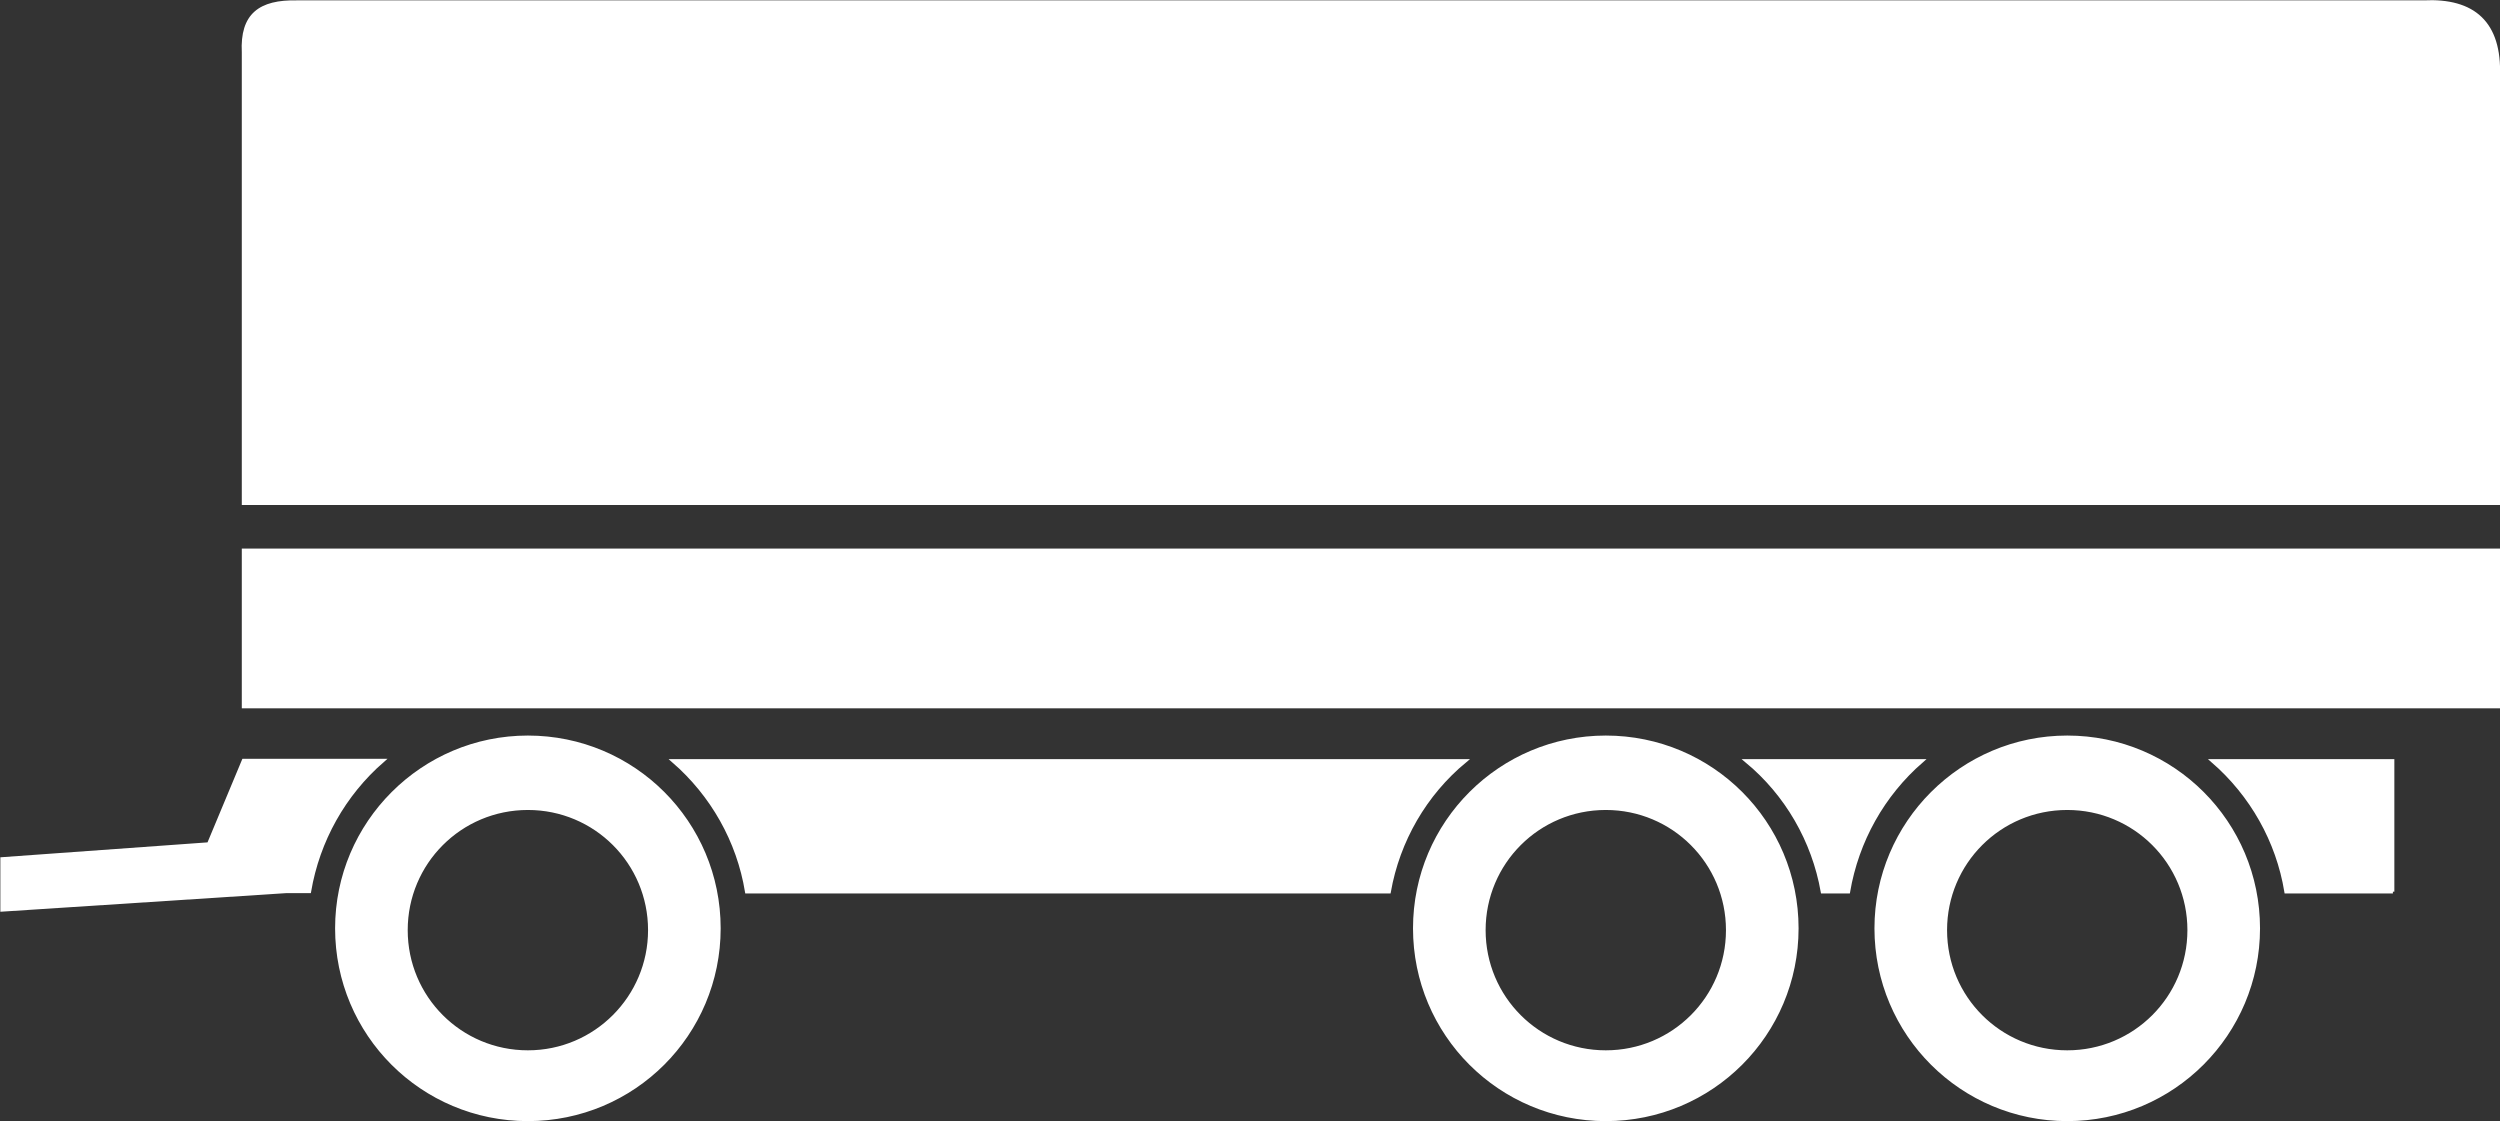
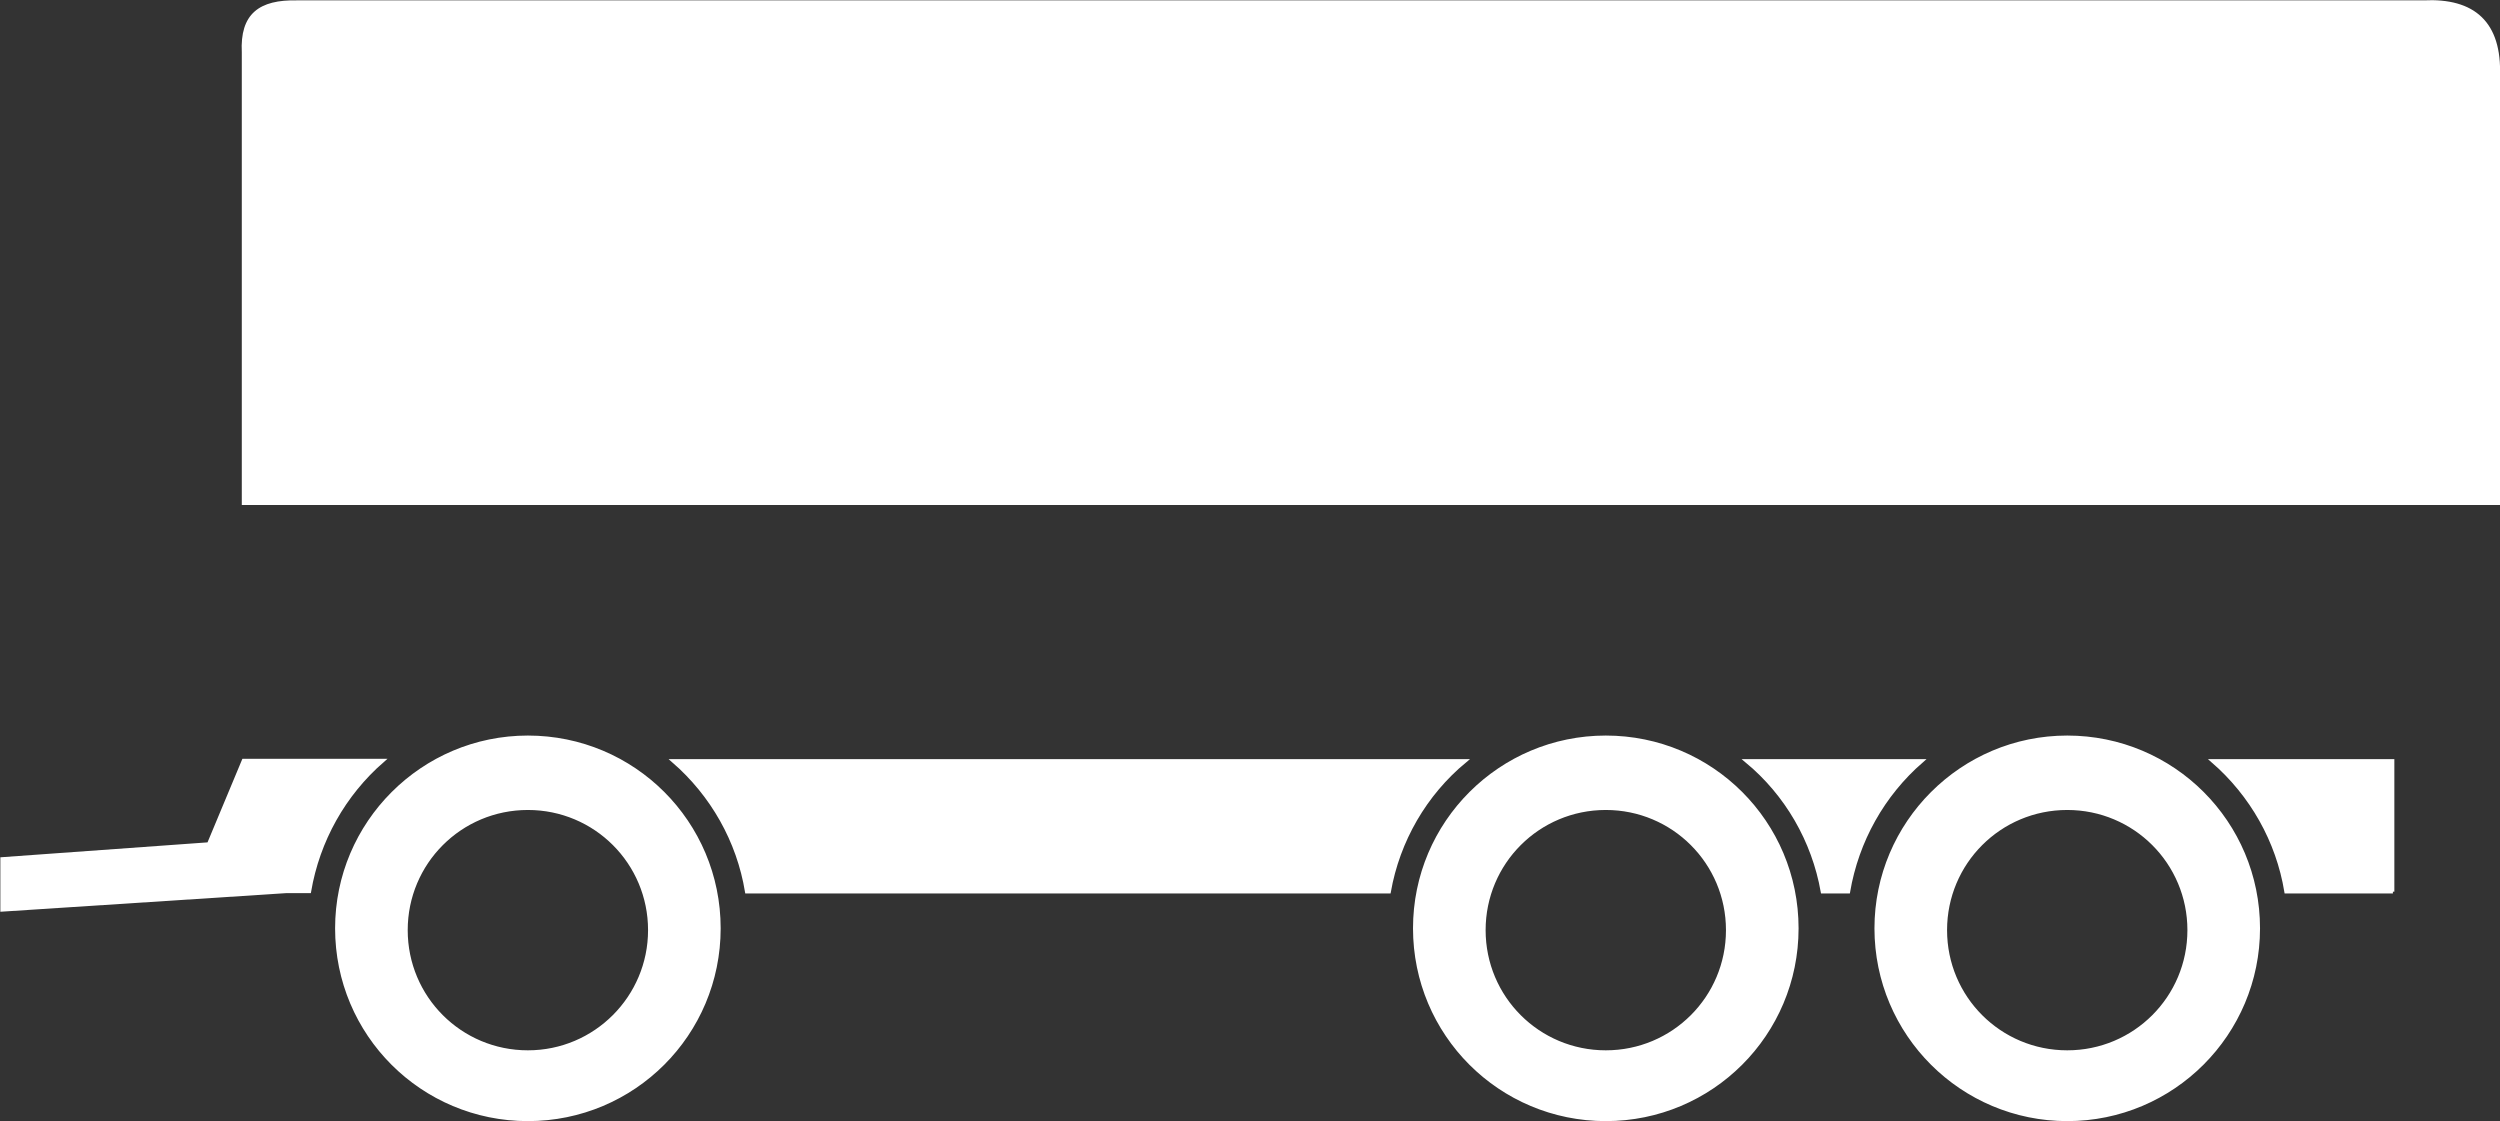
<svg xmlns="http://www.w3.org/2000/svg" version="1.1" id="Layer_1" x="0px" y="0px" viewBox="0 0 688.6 308.8" style="enable-background:new 0 0 688.6 308.8;" xml:space="preserve">
  <rect x="0" y="0" width="688.6" height="308.8" fill="#333333" stroke="none" />
  <style type="text/css">
	.st0{fill:#FFFFFF;stroke:#FFFFFF;stroke-miterlimit:10;}
</style>
  <title>Layer 1</title>
  <g id="Layer_2_1_">
    <g id="Layer_1-2">
      <path class="st0" d="M67.1,14.4c-0.5-10.3,4.5-14,14.7-13.8h585.7c13.9-0.7,21.1,5.8,20.6,20.3v117.7h-621L67.1,14.4L67.1,14.4z" />
-       <rect x="67.1" y="151.6" class="st0" width="621" height="43" />
      <path class="st0" d="M569.4,203.1c-29,0-52.6,23.6-52.6,52.6l0,0c0,29.1,23.6,52.6,52.6,52.6c29.1,0,52.6-23.6,52.6-52.6    C622,226.6,598.5,203.1,569.4,203.1L569.4,203.1z M569.4,289.8c-18.6,0-33.6-15-33.6-33.6s15-33.6,33.6-33.6s33.6,15,33.6,33.6    S588,289.8,569.4,289.8L569.4,289.8z" />
      <path class="st0" d="M442.3,203.1c-29,0-52.6,23.5-52.6,52.6l0,0c0,29.1,23.5,52.6,52.6,52.6s52.6-23.5,52.6-52.6    S471.4,203.1,442.3,203.1L442.3,203.1z M442.3,289.8L442.3,289.8c-18.6,0-33.6-15-33.6-33.6s15-33.6,33.6-33.6s33.6,15,33.6,33.6    S460.9,289.8,442.3,289.8L442.3,289.8z" />
      <path class="st0" d="M145.4,203.1c-29,0-52.6,23.6-52.6,52.6l0,0c0,29.1,23.5,52.6,52.6,52.6s52.6-23.5,52.6-52.6    S174.5,203.1,145.4,203.1L145.4,203.1z M145.4,289.8c-18.6,0-33.6-15-33.6-33.6l0,0c0-18.6,15-33.6,33.6-33.6s33.6,15,33.6,33.6    C179,274.7,164,289.8,145.4,289.8L145.4,289.8z" />
      <path class="st0" d="M659.1,245.6h-29.4c-2.3-14-9.5-26.7-20.2-36H659v36H659.1z" />
      <path class="st0" d="M529.3,209.6c-10.7,9.3-17.8,22-20.2,36H502c-2.5-14.1-9.9-26.9-20.9-36H529.3z" />
      <path class="st0" d="M403.5,209.6c-11,9.1-18.4,21.9-20.9,36H205.7c-2.3-14-9.5-26.7-20.2-36H403.5z" />
      <path class="st0" d="M57.5,232.5l9.6-23h38.3c-10.7,9.3-17.8,22-20.2,36h-6.3l-78.3,5.1v-14L57.5,232.5z" />
    </g>
  </g>
</svg>